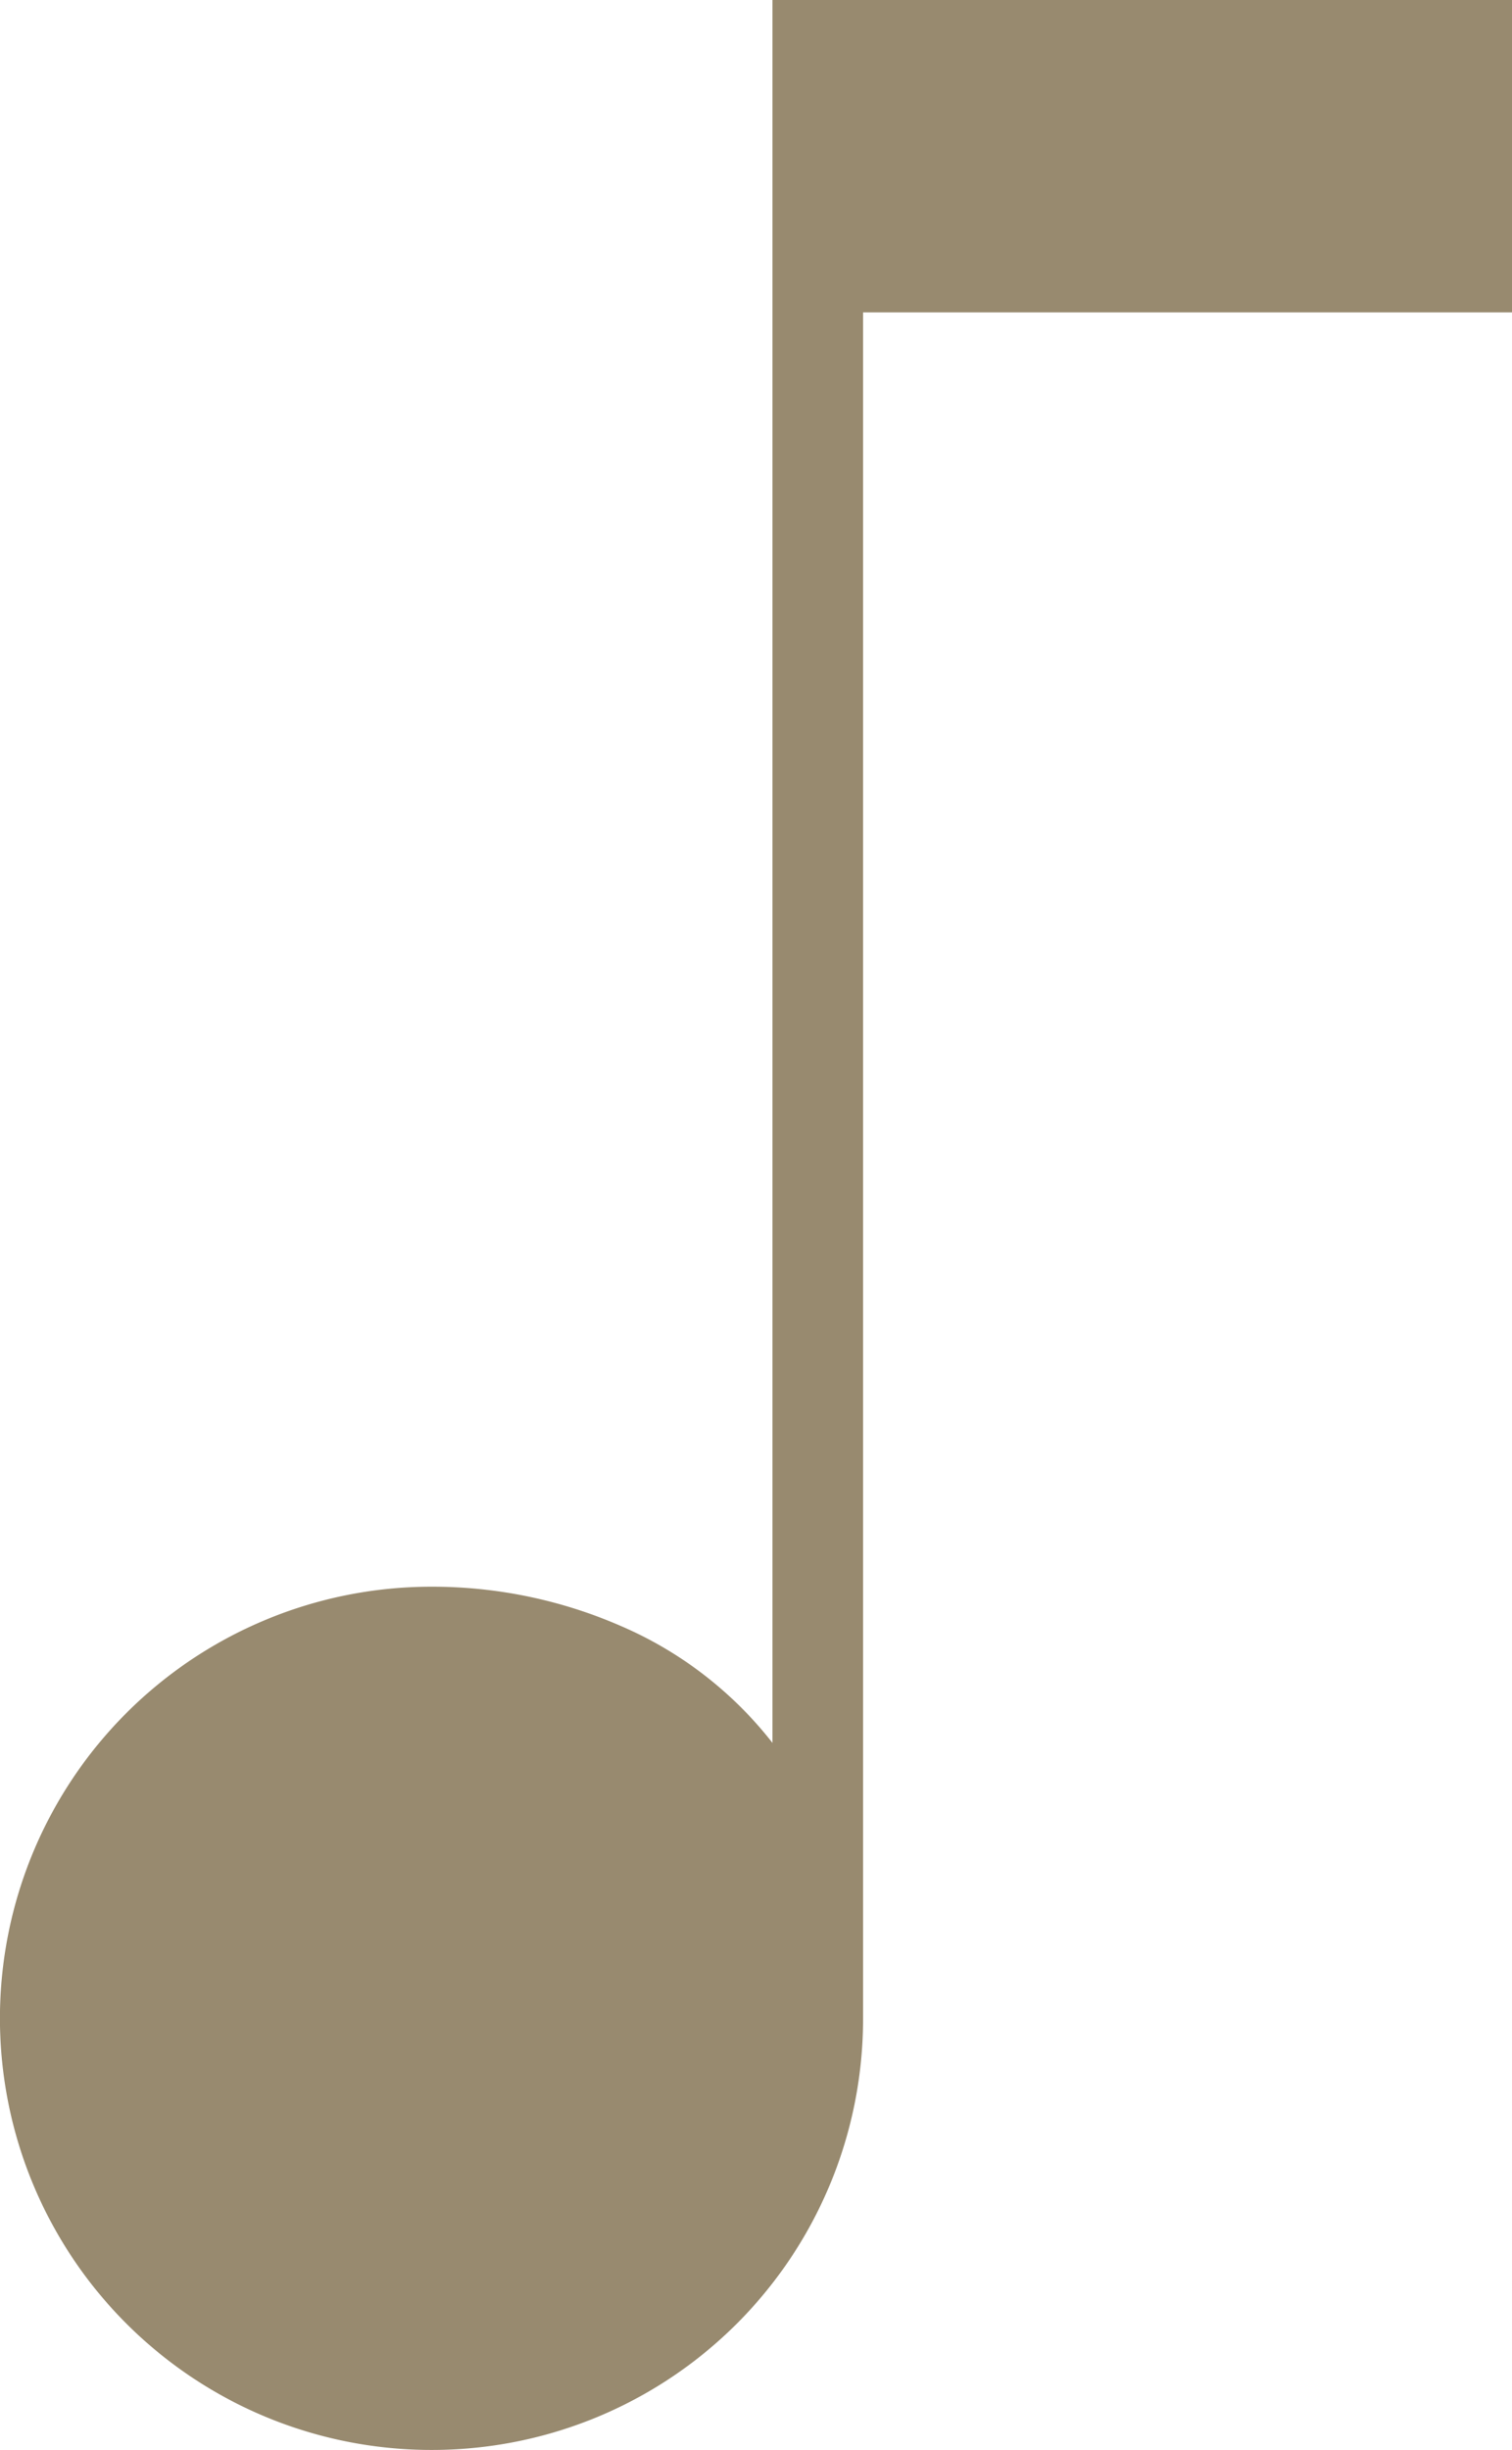
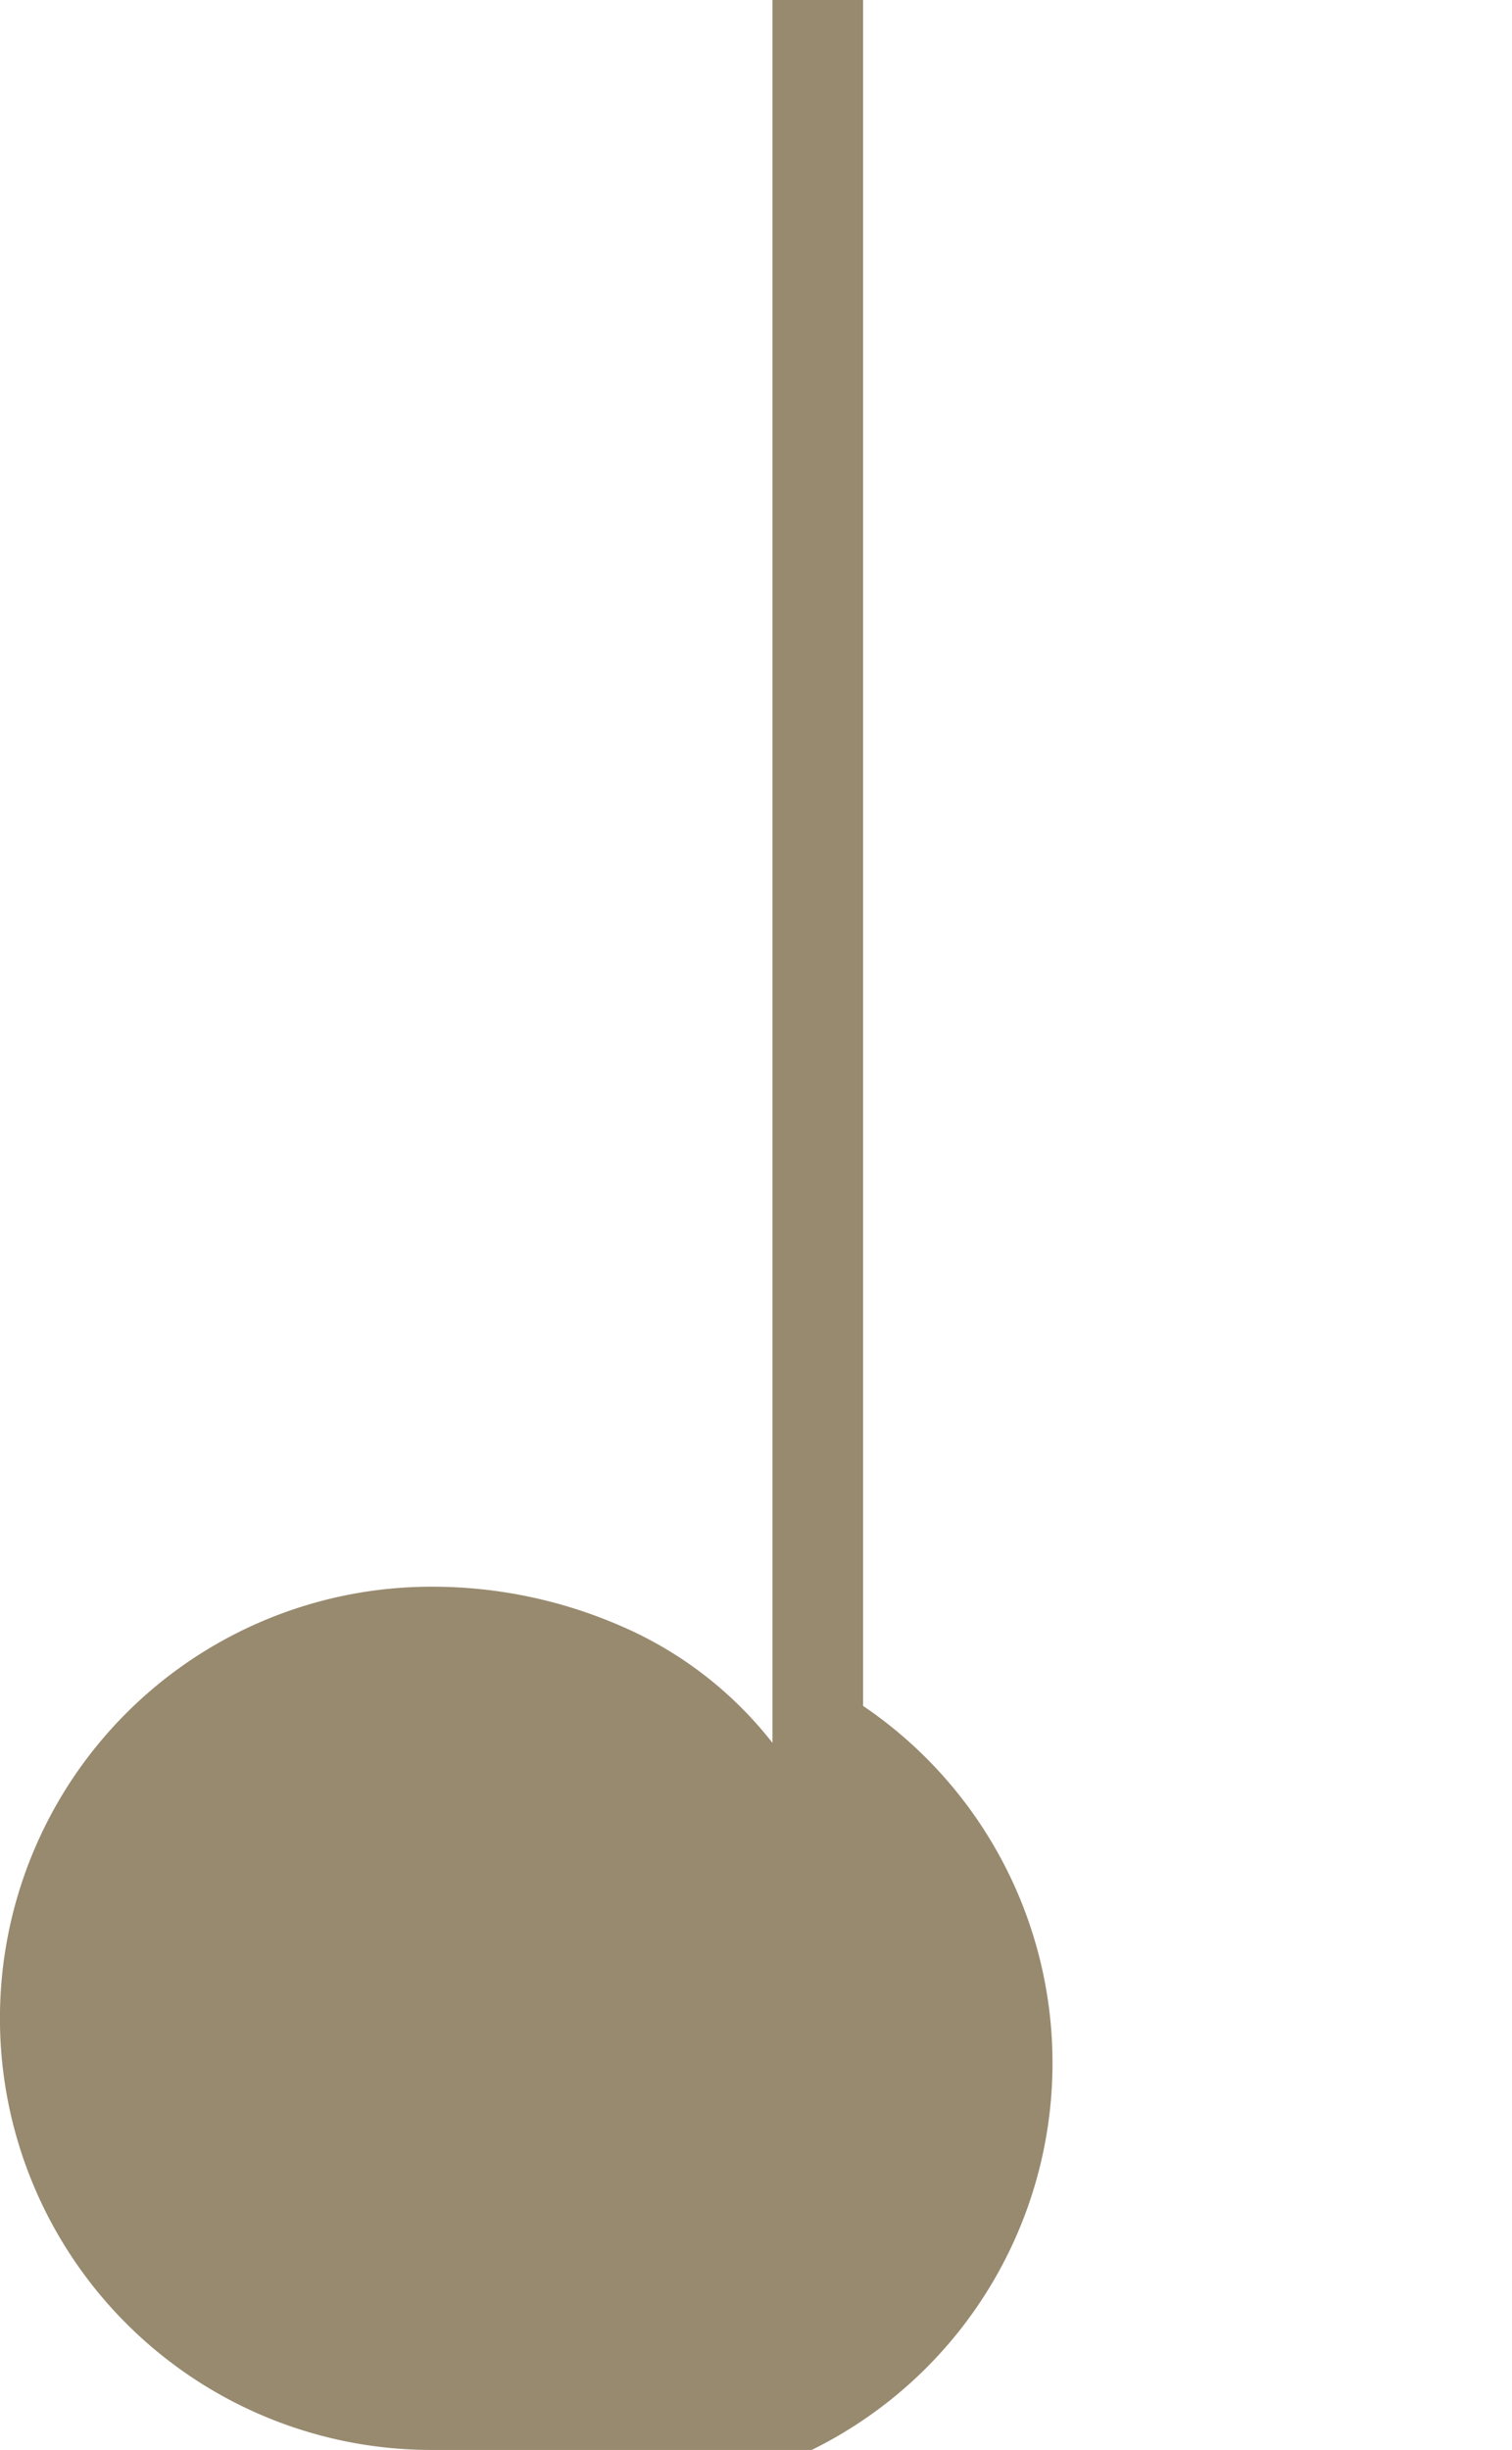
<svg xmlns="http://www.w3.org/2000/svg" width="12.349" height="20" viewBox="0 0 12.349 20">
-   <path id="icon-music" d="M299.523,298a3.523,3.523,0,1,1,0-7.047,3.854,3.854,0,0,1,1.544.319,3.152,3.152,0,0,1,1.242.956V278h6.04v2.55h-5.3v13.926A3.52,3.52,0,0,1,299.523,298Z" transform="translate(-296 -278)" fill="#988a6f" />
+   <path id="icon-music" d="M299.523,298a3.523,3.523,0,1,1,0-7.047,3.854,3.854,0,0,1,1.544.319,3.152,3.152,0,0,1,1.242.956V278h6.04h-5.3v13.926A3.52,3.52,0,0,1,299.523,298Z" transform="translate(-296 -278)" fill="#988a6f" />
</svg>